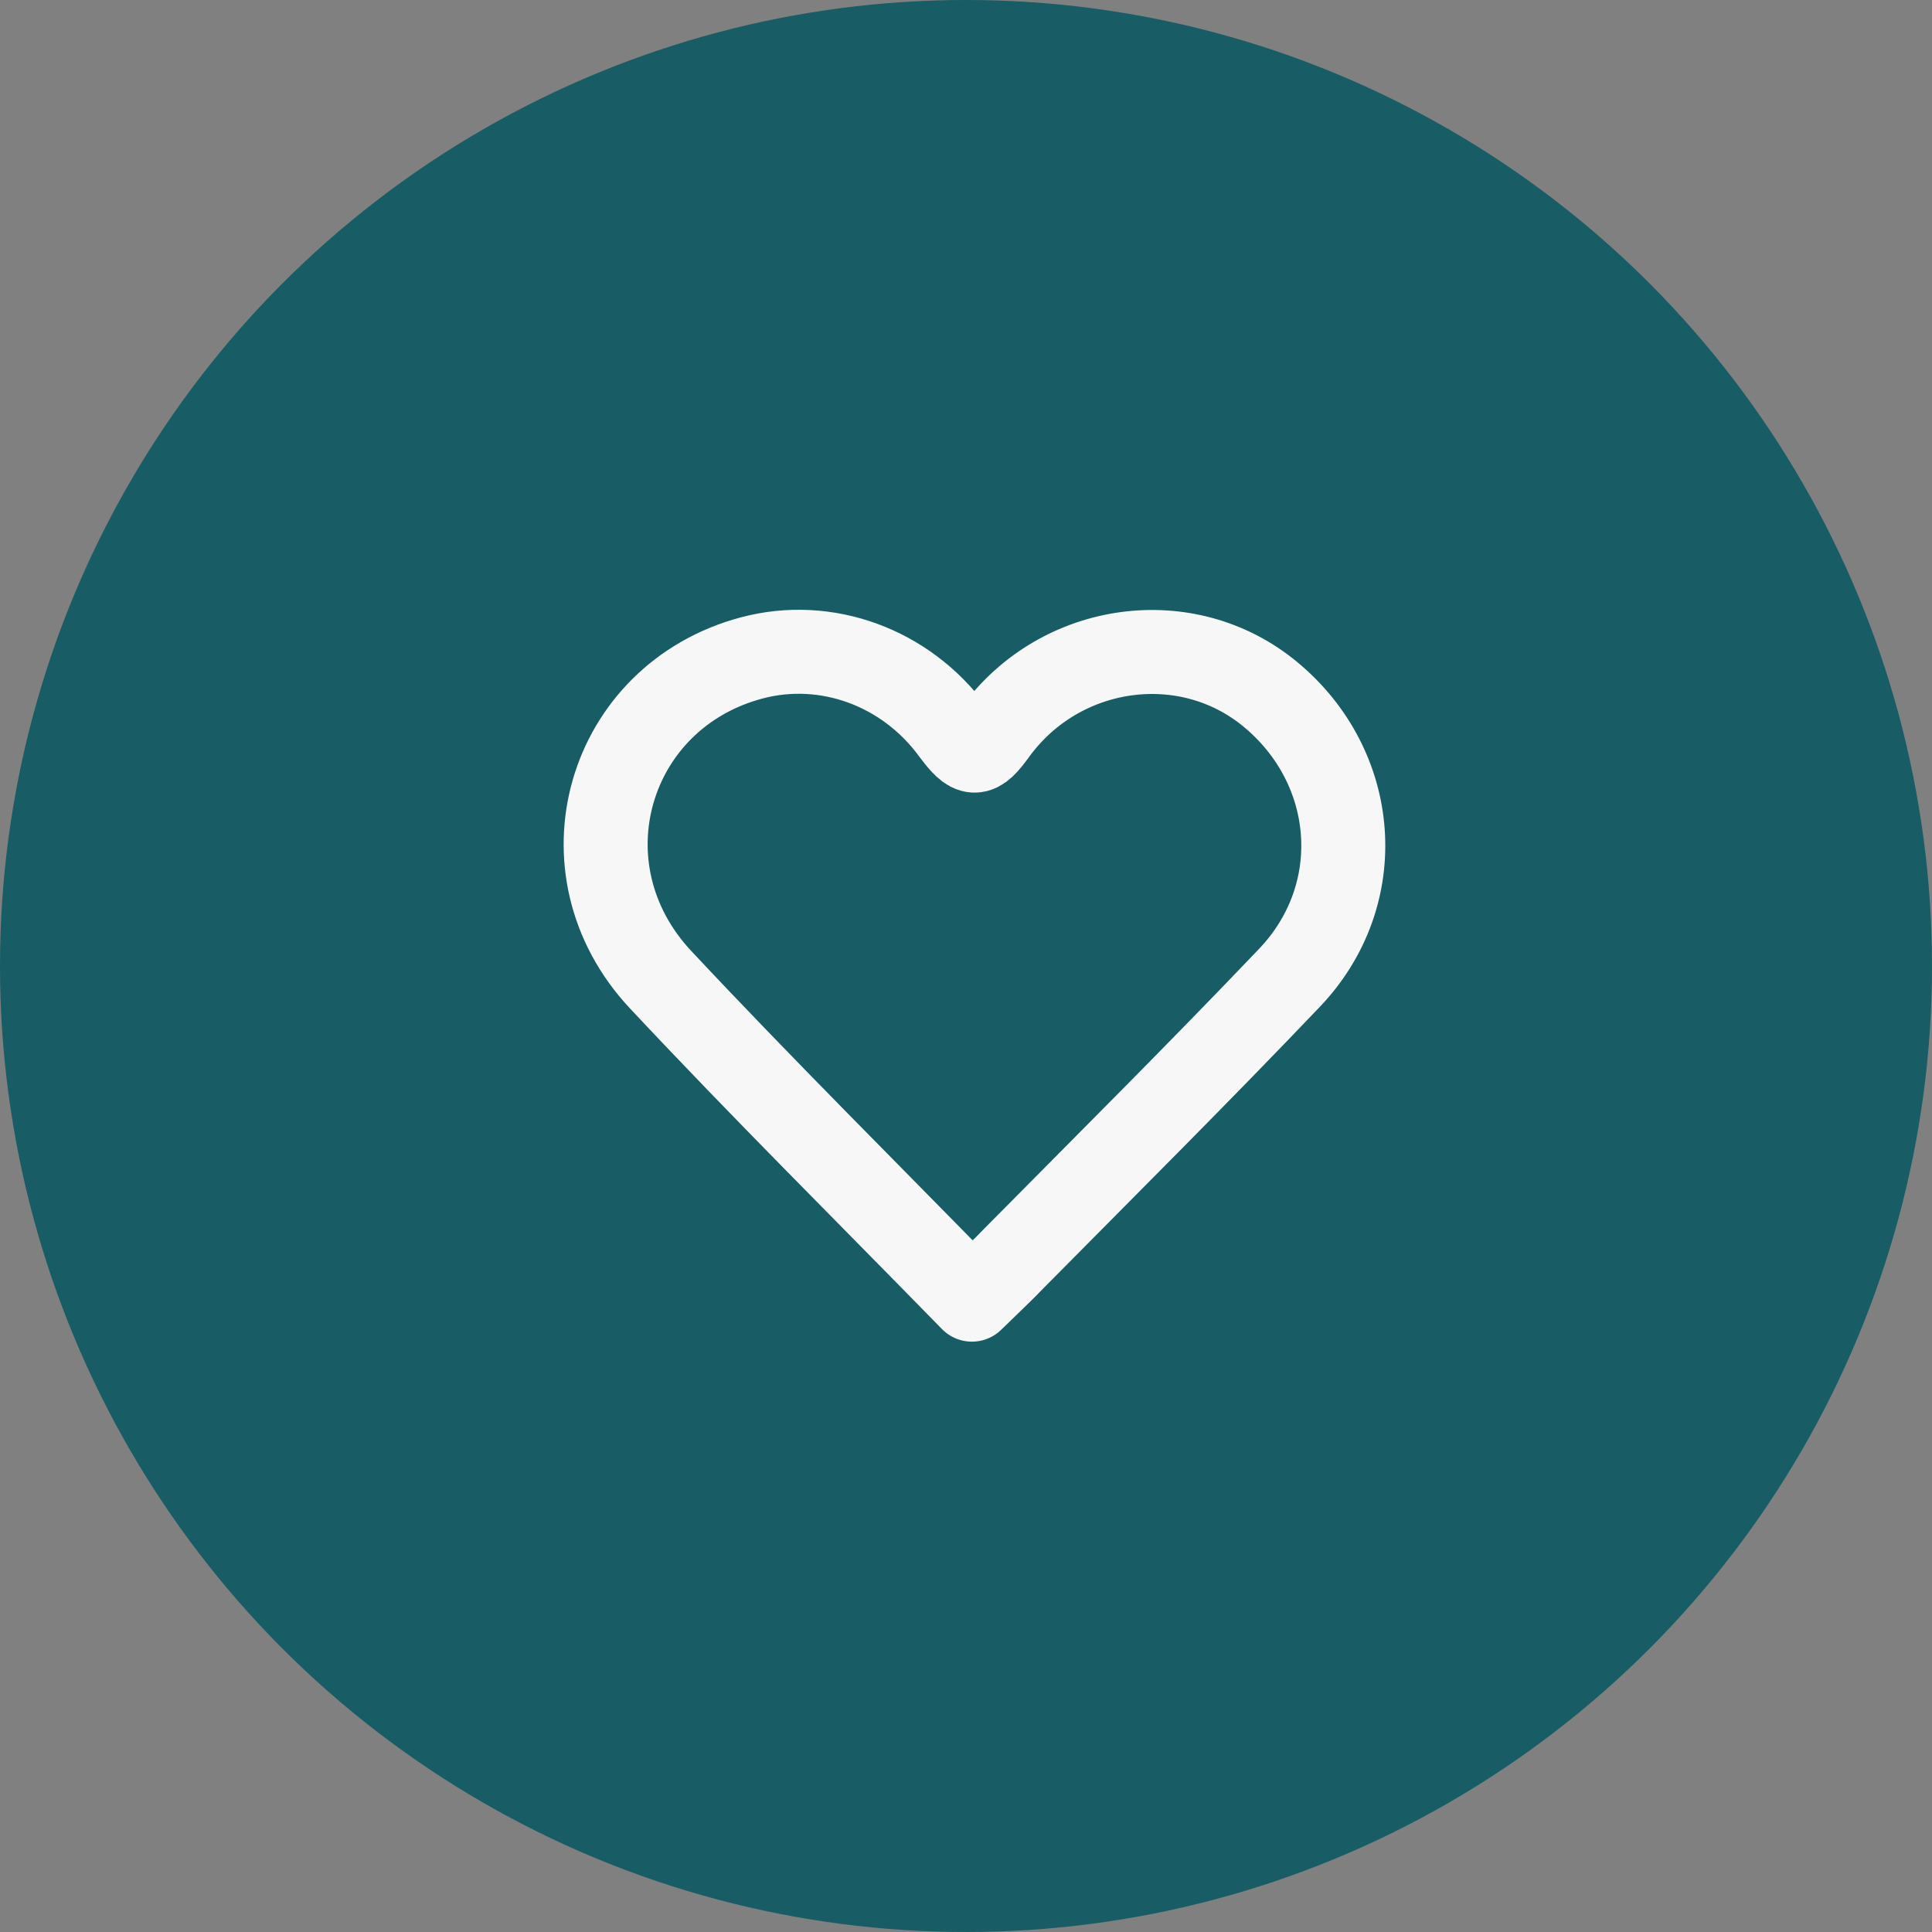
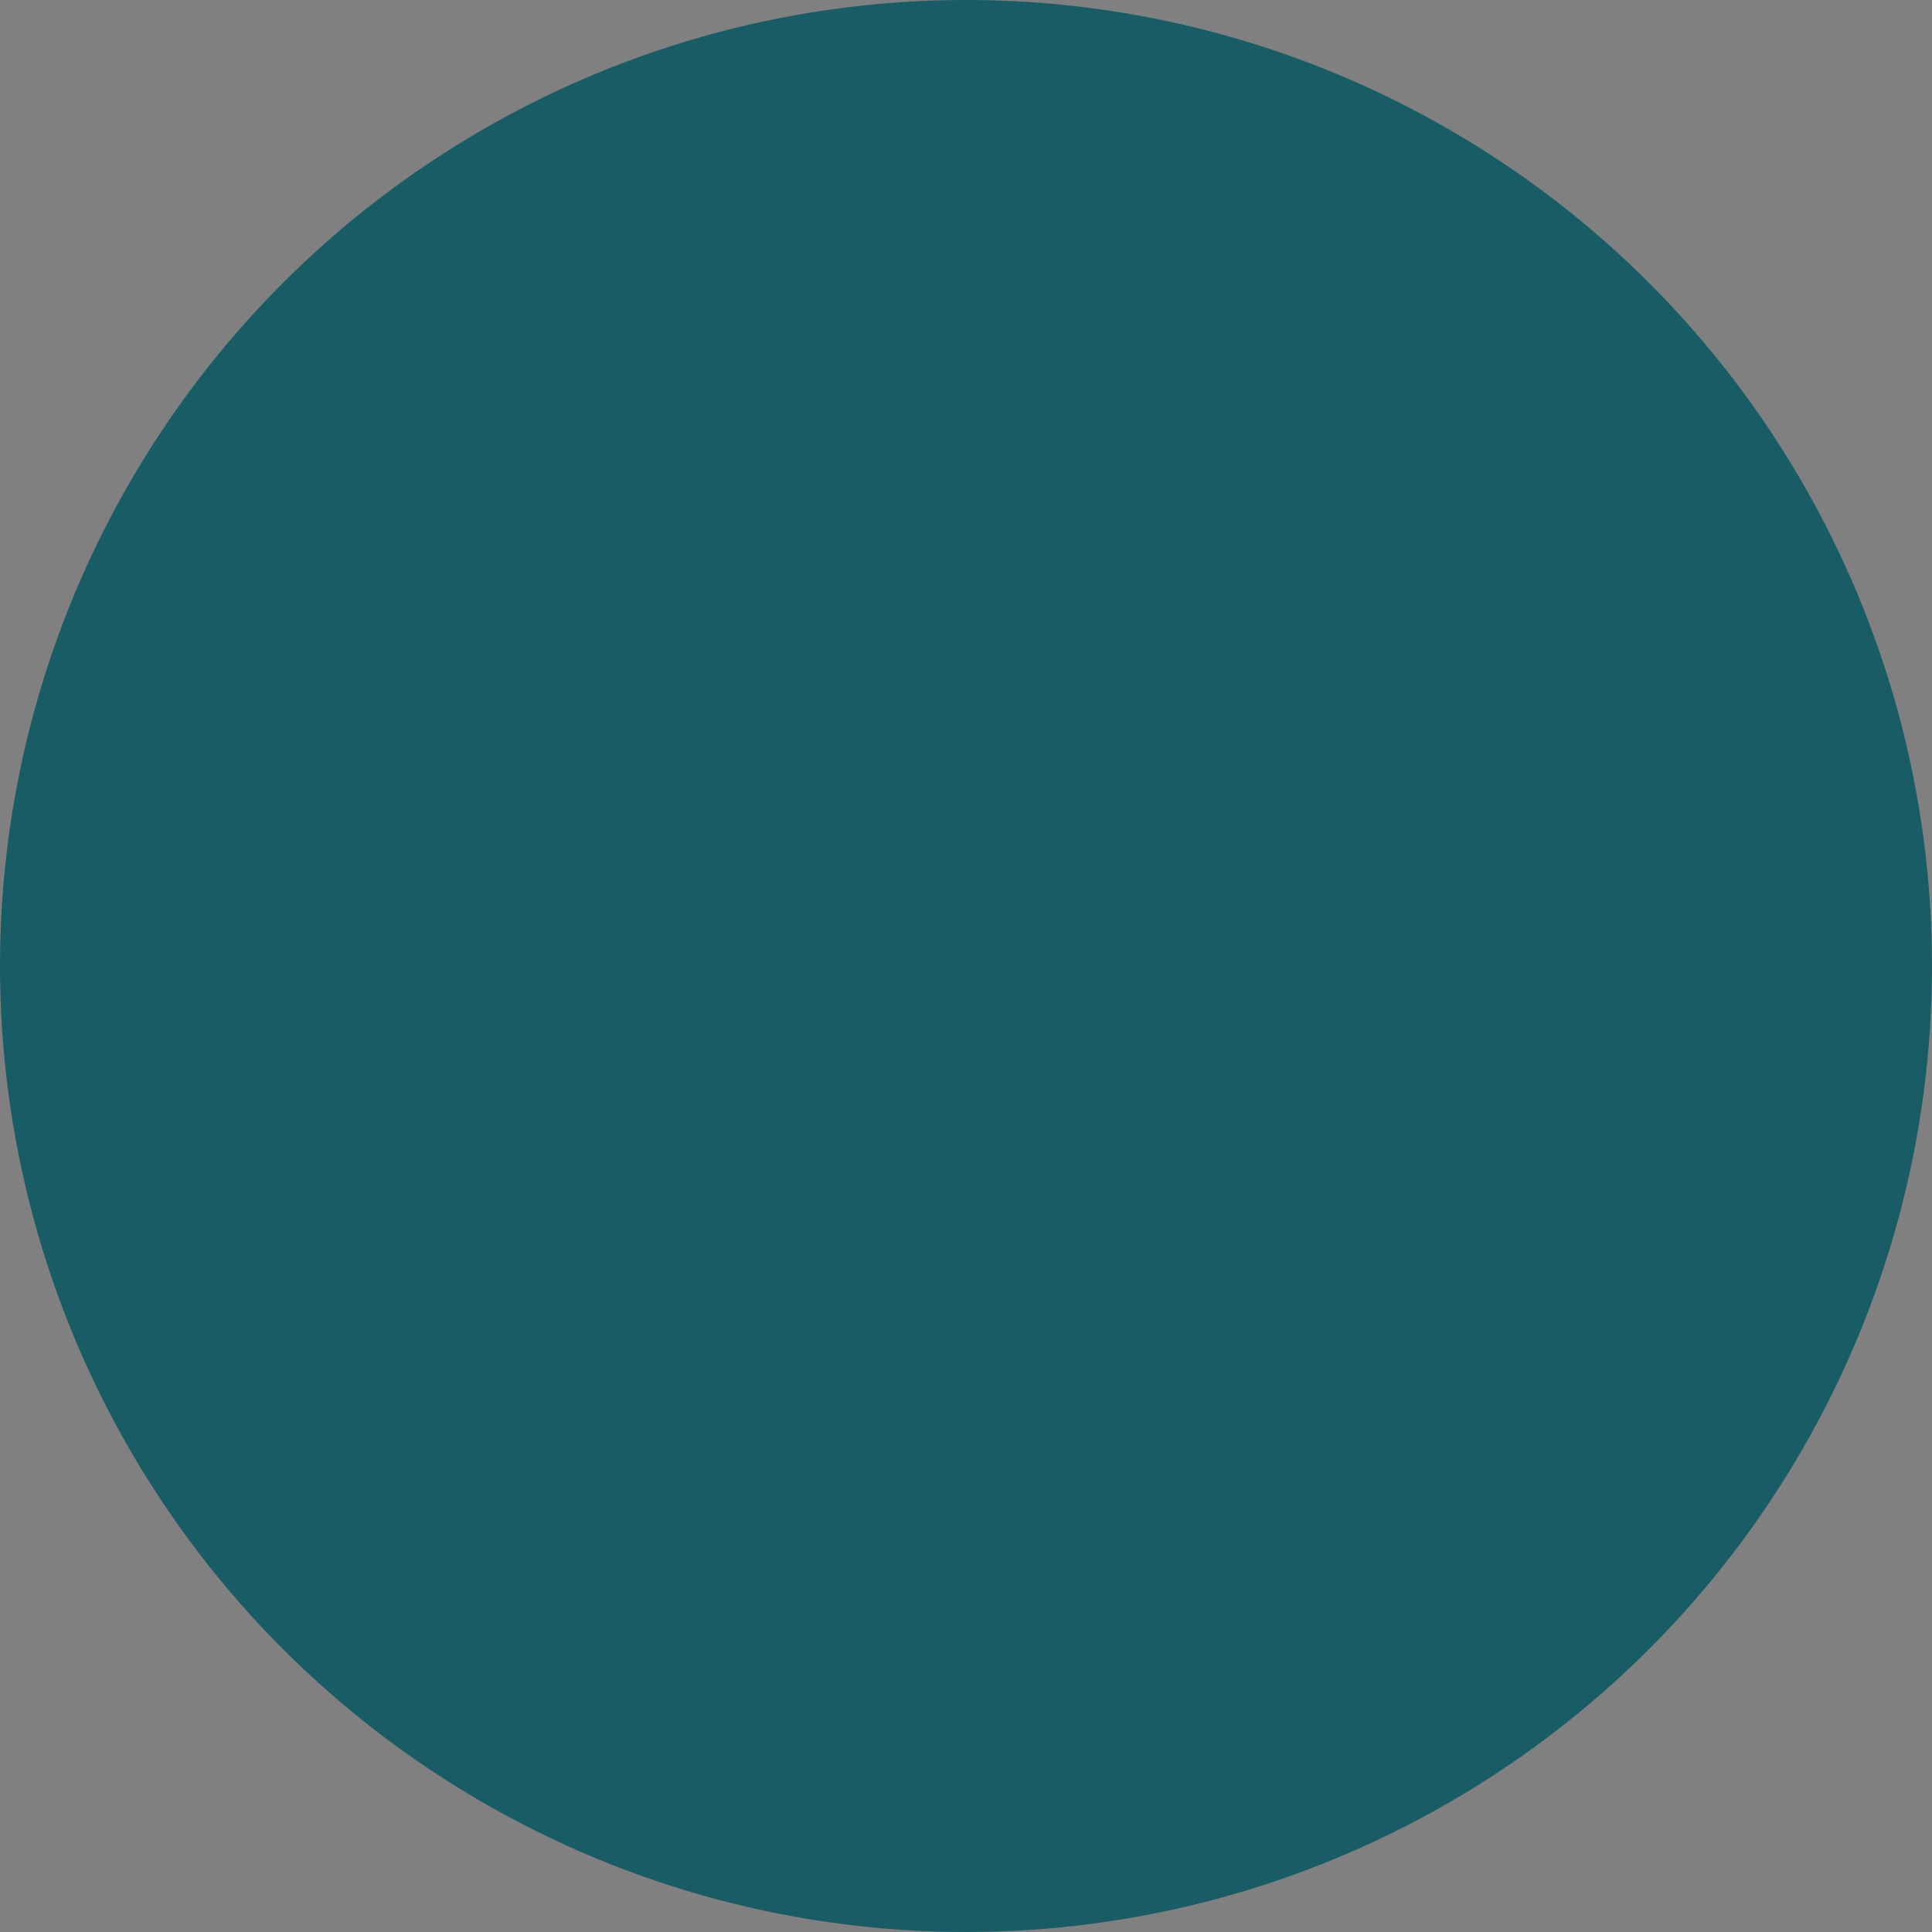
<svg xmlns="http://www.w3.org/2000/svg" width="46" height="46" viewBox="0 0 46 46" fill="none">
  <rect x="0" y="0" width="46" height="46" fill="#808080" stroke="none" />
  <circle cx="23" cy="23" r="23" fill="#185C65" />
-   <path d="M23.141 30.944C23.561 30.533 23.864 30.252 24.144 29.958C26.338 27.74 28.555 25.534 30.703 23.28C32.593 21.297 32.348 18.269 30.247 16.532C28.264 14.889 25.253 15.3 23.701 17.424C23.269 18.023 23.141 18.023 22.686 17.412C21.565 15.886 19.675 15.194 17.901 15.664C14.458 16.579 13.256 20.687 15.73 23.327C18.146 25.909 20.655 28.397 23.141 30.944Z" stroke="#F7F7F7" stroke-width="2" stroke-linecap="round" stroke-linejoin="round" />
</svg>